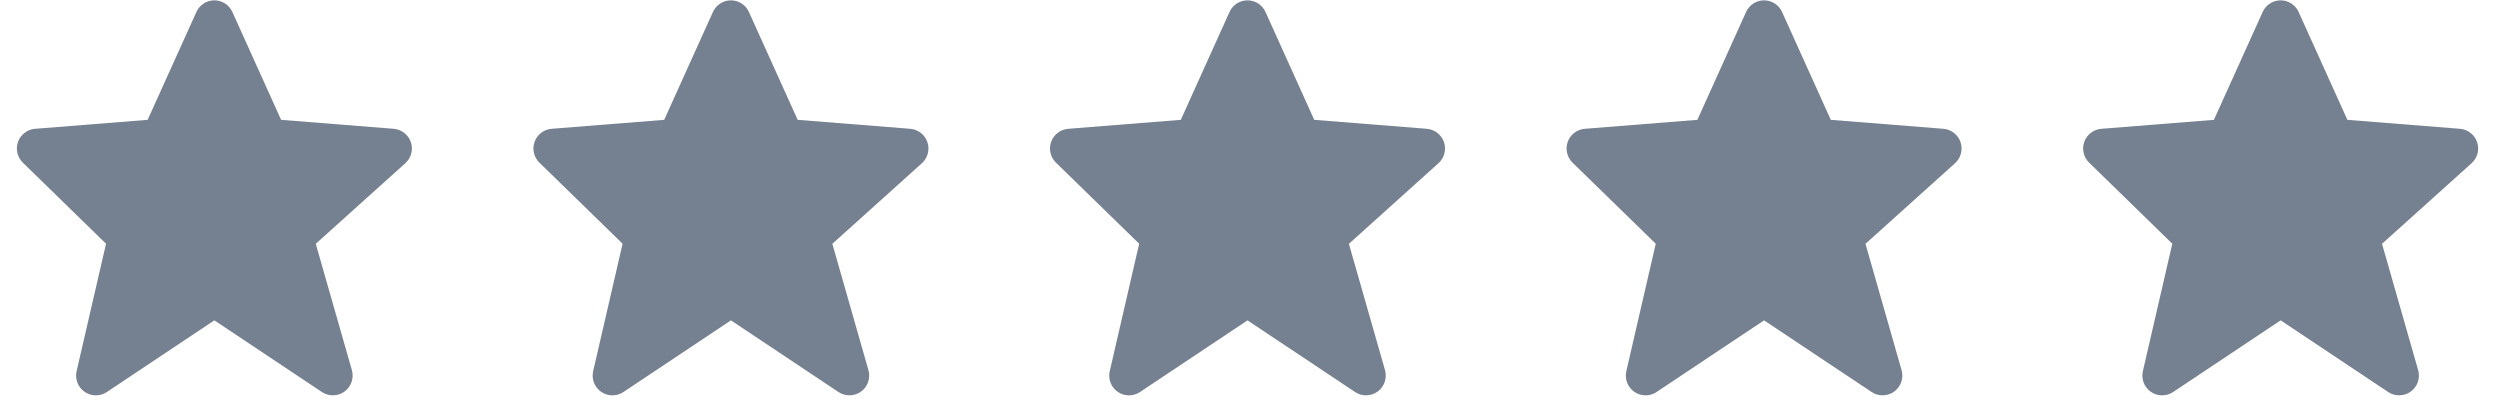
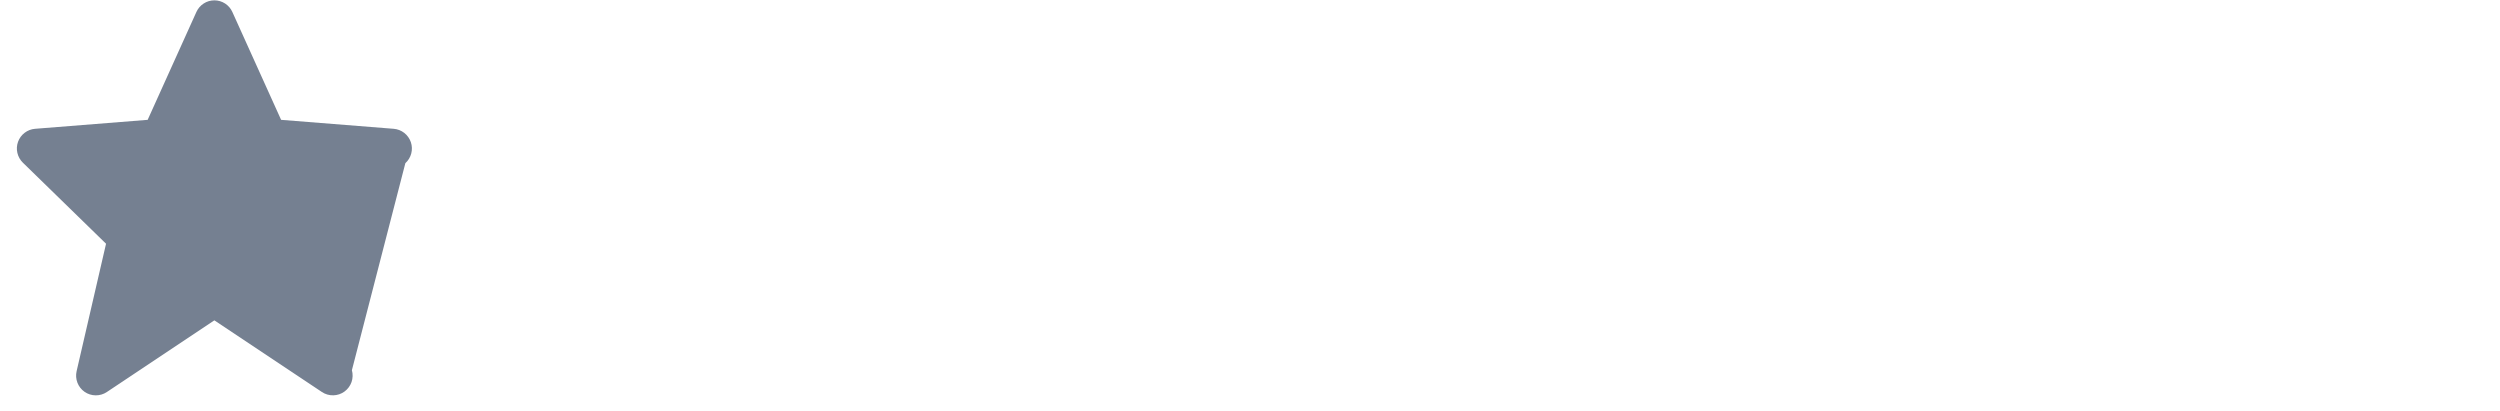
<svg xmlns="http://www.w3.org/2000/svg" width="79" height="13" viewBox="0 0 79 13" fill="none">
-   <path d="M12.983 4.492C12.943 4.377 12.871 4.275 12.775 4.2C12.679 4.125 12.563 4.08 12.441 4.07L8.883 3.787L7.343 0.38C7.294 0.27 7.214 0.177 7.113 0.111C7.012 0.046 6.895 0.011 6.775 0.011C6.654 0.011 6.537 0.045 6.436 0.111C6.335 0.176 6.255 0.269 6.206 0.379L4.666 3.787L1.108 4.07C0.988 4.08 0.874 4.123 0.779 4.196C0.683 4.269 0.611 4.367 0.57 4.48C0.529 4.593 0.522 4.715 0.549 4.832C0.576 4.949 0.636 5.055 0.721 5.139L3.351 7.702L2.421 11.729C2.393 11.85 2.402 11.978 2.447 12.095C2.492 12.211 2.571 12.312 2.674 12.383C2.777 12.454 2.899 12.492 3.024 12.493C3.149 12.494 3.272 12.458 3.376 12.388L6.774 10.123L10.173 12.388C10.279 12.459 10.405 12.495 10.532 12.492C10.66 12.489 10.783 12.448 10.886 12.373C10.989 12.297 11.067 12.192 11.109 12.072C11.15 11.951 11.154 11.821 11.12 11.698L9.978 7.704L12.809 5.157C12.995 4.989 13.063 4.729 12.983 4.492Z" fill="#758091" />
-   <path d="M29.306 4.492C29.267 4.377 29.195 4.275 29.098 4.2C29.002 4.125 28.886 4.08 28.764 4.07L25.206 3.787L23.666 0.38C23.617 0.27 23.538 0.177 23.437 0.111C23.336 0.046 23.218 0.011 23.098 0.011C22.978 0.011 22.86 0.045 22.759 0.111C22.658 0.176 22.578 0.269 22.529 0.379L20.989 3.787L17.431 4.07C17.312 4.08 17.198 4.123 17.102 4.196C17.007 4.269 16.934 4.367 16.894 4.48C16.853 4.593 16.845 4.715 16.872 4.832C16.899 4.949 16.959 5.055 17.045 5.139L19.674 7.702L18.744 11.729C18.716 11.85 18.725 11.978 18.77 12.095C18.816 12.211 18.895 12.312 18.998 12.383C19.101 12.454 19.223 12.492 19.348 12.493C19.473 12.494 19.595 12.458 19.699 12.388L23.098 10.123L26.496 12.388C26.603 12.459 26.728 12.495 26.856 12.492C26.983 12.489 27.107 12.448 27.21 12.373C27.313 12.297 27.391 12.192 27.432 12.072C27.474 11.951 27.478 11.821 27.443 11.698L26.302 7.704L29.133 5.157C29.318 4.989 29.386 4.729 29.306 4.492Z" fill="#758091" />
-   <path d="M45.63 4.492C45.59 4.377 45.518 4.275 45.422 4.2C45.326 4.125 45.209 4.08 45.088 4.07L41.53 3.787L39.99 0.38C39.941 0.27 39.861 0.177 39.76 0.111C39.659 0.046 39.542 0.011 39.422 0.011C39.301 0.011 39.184 0.045 39.083 0.111C38.982 0.176 38.902 0.269 38.853 0.379L37.313 3.787L33.755 4.07C33.635 4.08 33.521 4.123 33.426 4.196C33.33 4.269 33.258 4.367 33.217 4.48C33.176 4.593 33.169 4.715 33.196 4.832C33.223 4.949 33.283 5.055 33.368 5.139L35.998 7.702L35.068 11.729C35.04 11.85 35.049 11.978 35.094 12.095C35.139 12.211 35.218 12.312 35.321 12.383C35.424 12.454 35.546 12.492 35.671 12.493C35.796 12.494 35.919 12.458 36.023 12.388L39.421 10.123L42.82 12.388C42.926 12.459 43.051 12.495 43.179 12.492C43.307 12.489 43.43 12.448 43.533 12.373C43.636 12.297 43.714 12.192 43.756 12.072C43.797 11.951 43.801 11.821 43.767 11.698L42.625 7.704L45.456 5.157C45.642 4.989 45.709 4.729 45.63 4.492Z" fill="#758091" />
-   <path d="M61.953 4.492C61.914 4.377 61.842 4.275 61.746 4.2C61.649 4.125 61.533 4.08 61.412 4.07L57.853 3.787L56.314 0.38C56.265 0.27 56.185 0.177 56.084 0.111C55.983 0.046 55.865 0.011 55.745 0.011C55.625 0.011 55.507 0.045 55.406 0.111C55.306 0.176 55.226 0.269 55.176 0.379L53.637 3.787L50.078 4.07C49.959 4.08 49.845 4.123 49.749 4.196C49.654 4.269 49.582 4.367 49.541 4.48C49.5 4.593 49.493 4.715 49.52 4.832C49.546 4.949 49.606 5.055 49.692 5.139L52.322 7.702L51.392 11.729C51.364 11.85 51.373 11.978 51.418 12.095C51.463 12.211 51.542 12.312 51.645 12.383C51.748 12.454 51.87 12.492 51.995 12.493C52.12 12.494 52.243 12.458 52.347 12.388L55.745 10.123L59.144 12.388C59.25 12.459 59.375 12.495 59.503 12.492C59.63 12.489 59.754 12.448 59.857 12.373C59.96 12.297 60.038 12.192 60.08 12.072C60.121 11.951 60.125 11.821 60.09 11.698L58.949 7.704L61.78 5.157C61.965 4.989 62.033 4.729 61.953 4.492Z" fill="#758091" />
-   <path d="M78.277 4.492C78.238 4.377 78.165 4.275 78.069 4.2C77.973 4.125 77.857 4.08 77.735 4.07L74.177 3.787L72.637 0.38C72.588 0.27 72.508 0.177 72.407 0.111C72.307 0.046 72.189 0.011 72.069 0.011C71.948 0.011 71.831 0.045 71.73 0.111C71.629 0.176 71.549 0.269 71.5 0.379L69.96 3.787L66.402 4.07C66.282 4.08 66.168 4.123 66.073 4.196C65.977 4.269 65.905 4.367 65.864 4.48C65.823 4.593 65.816 4.715 65.843 4.832C65.87 4.949 65.93 5.055 66.016 5.139L68.645 7.702L67.715 11.729C67.687 11.85 67.696 11.978 67.741 12.095C67.786 12.211 67.865 12.312 67.969 12.383C68.071 12.454 68.193 12.492 68.319 12.493C68.444 12.494 68.566 12.458 68.67 12.388L72.069 10.123L75.467 12.388C75.573 12.459 75.699 12.495 75.826 12.492C75.954 12.489 76.078 12.448 76.181 12.373C76.284 12.297 76.361 12.192 76.403 12.072C76.445 11.951 76.448 11.821 76.414 11.698L75.272 7.704L78.103 5.157C78.289 4.989 78.357 4.729 78.277 4.492Z" fill="#758091" />
+   <path d="M12.983 4.492C12.943 4.377 12.871 4.275 12.775 4.2C12.679 4.125 12.563 4.08 12.441 4.07L8.883 3.787L7.343 0.38C7.294 0.27 7.214 0.177 7.113 0.111C7.012 0.046 6.895 0.011 6.775 0.011C6.654 0.011 6.537 0.045 6.436 0.111C6.335 0.176 6.255 0.269 6.206 0.379L4.666 3.787L1.108 4.07C0.988 4.08 0.874 4.123 0.779 4.196C0.683 4.269 0.611 4.367 0.57 4.48C0.529 4.593 0.522 4.715 0.549 4.832C0.576 4.949 0.636 5.055 0.721 5.139L3.351 7.702L2.421 11.729C2.393 11.85 2.402 11.978 2.447 12.095C2.492 12.211 2.571 12.312 2.674 12.383C2.777 12.454 2.899 12.492 3.024 12.493C3.149 12.494 3.272 12.458 3.376 12.388L6.774 10.123L10.173 12.388C10.279 12.459 10.405 12.495 10.532 12.492C10.66 12.489 10.783 12.448 10.886 12.373C10.989 12.297 11.067 12.192 11.109 12.072C11.15 11.951 11.154 11.821 11.12 11.698L12.809 5.157C12.995 4.989 13.063 4.729 12.983 4.492Z" fill="#758091" />
</svg>